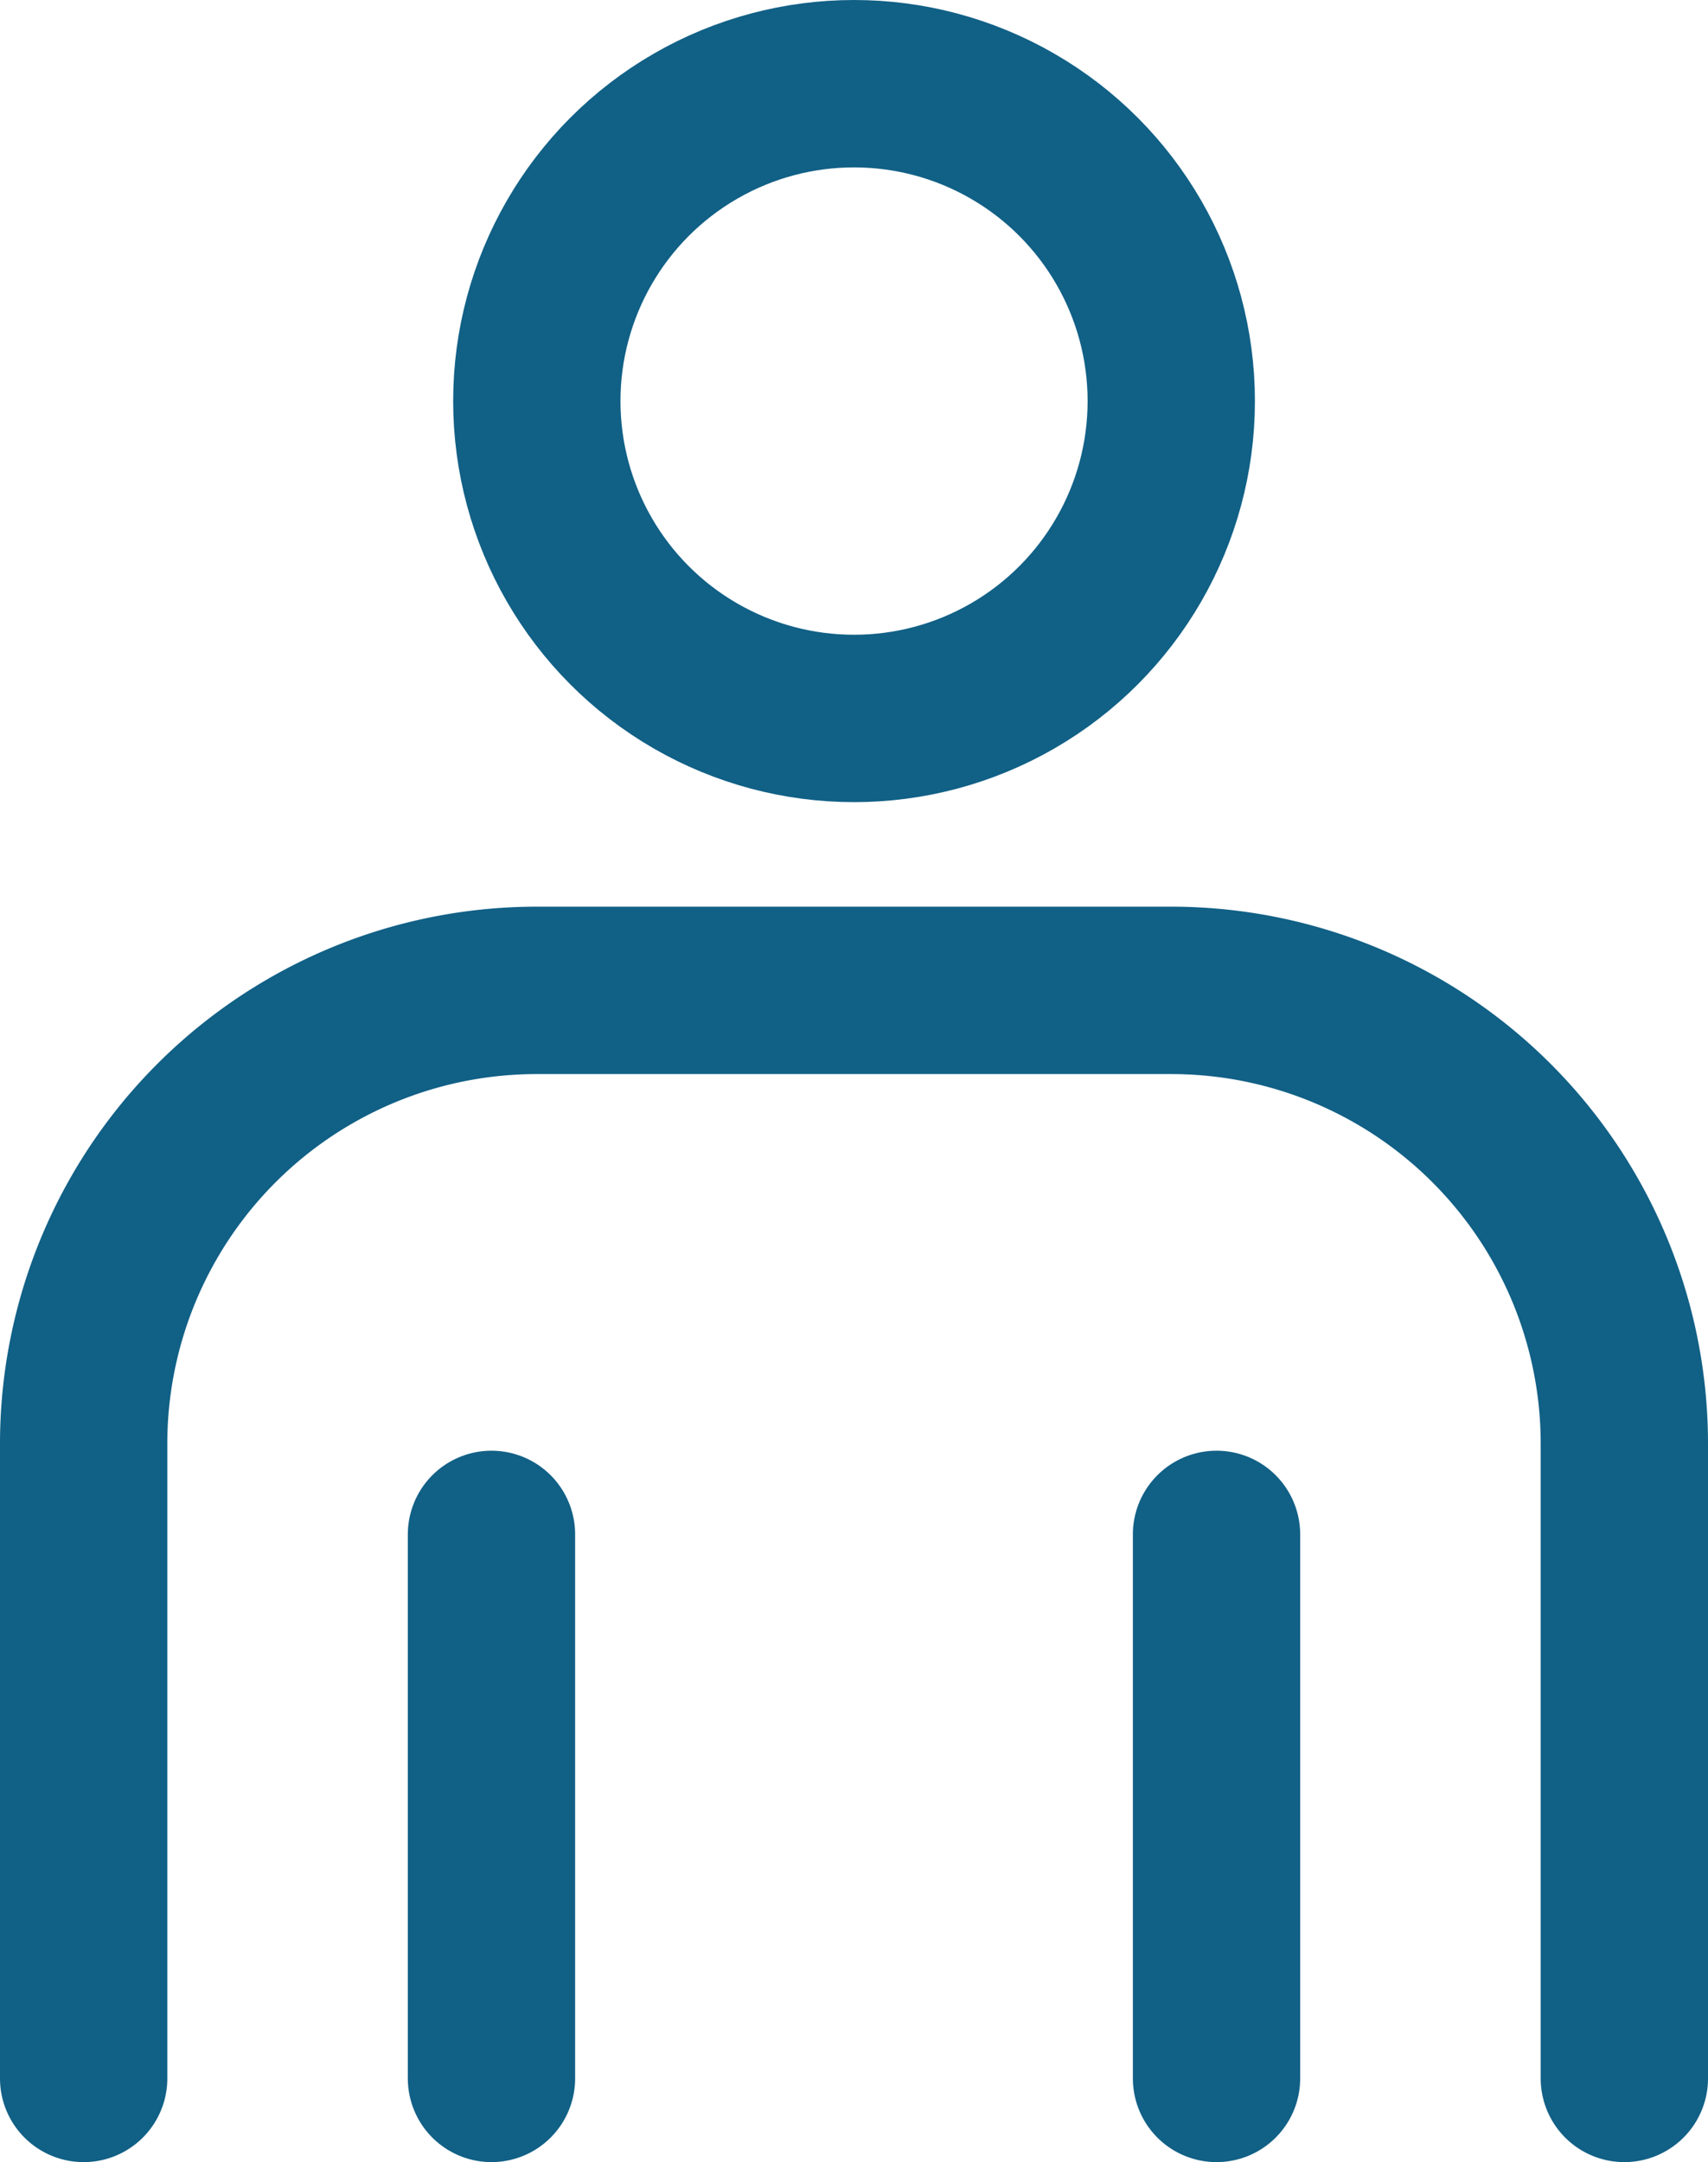
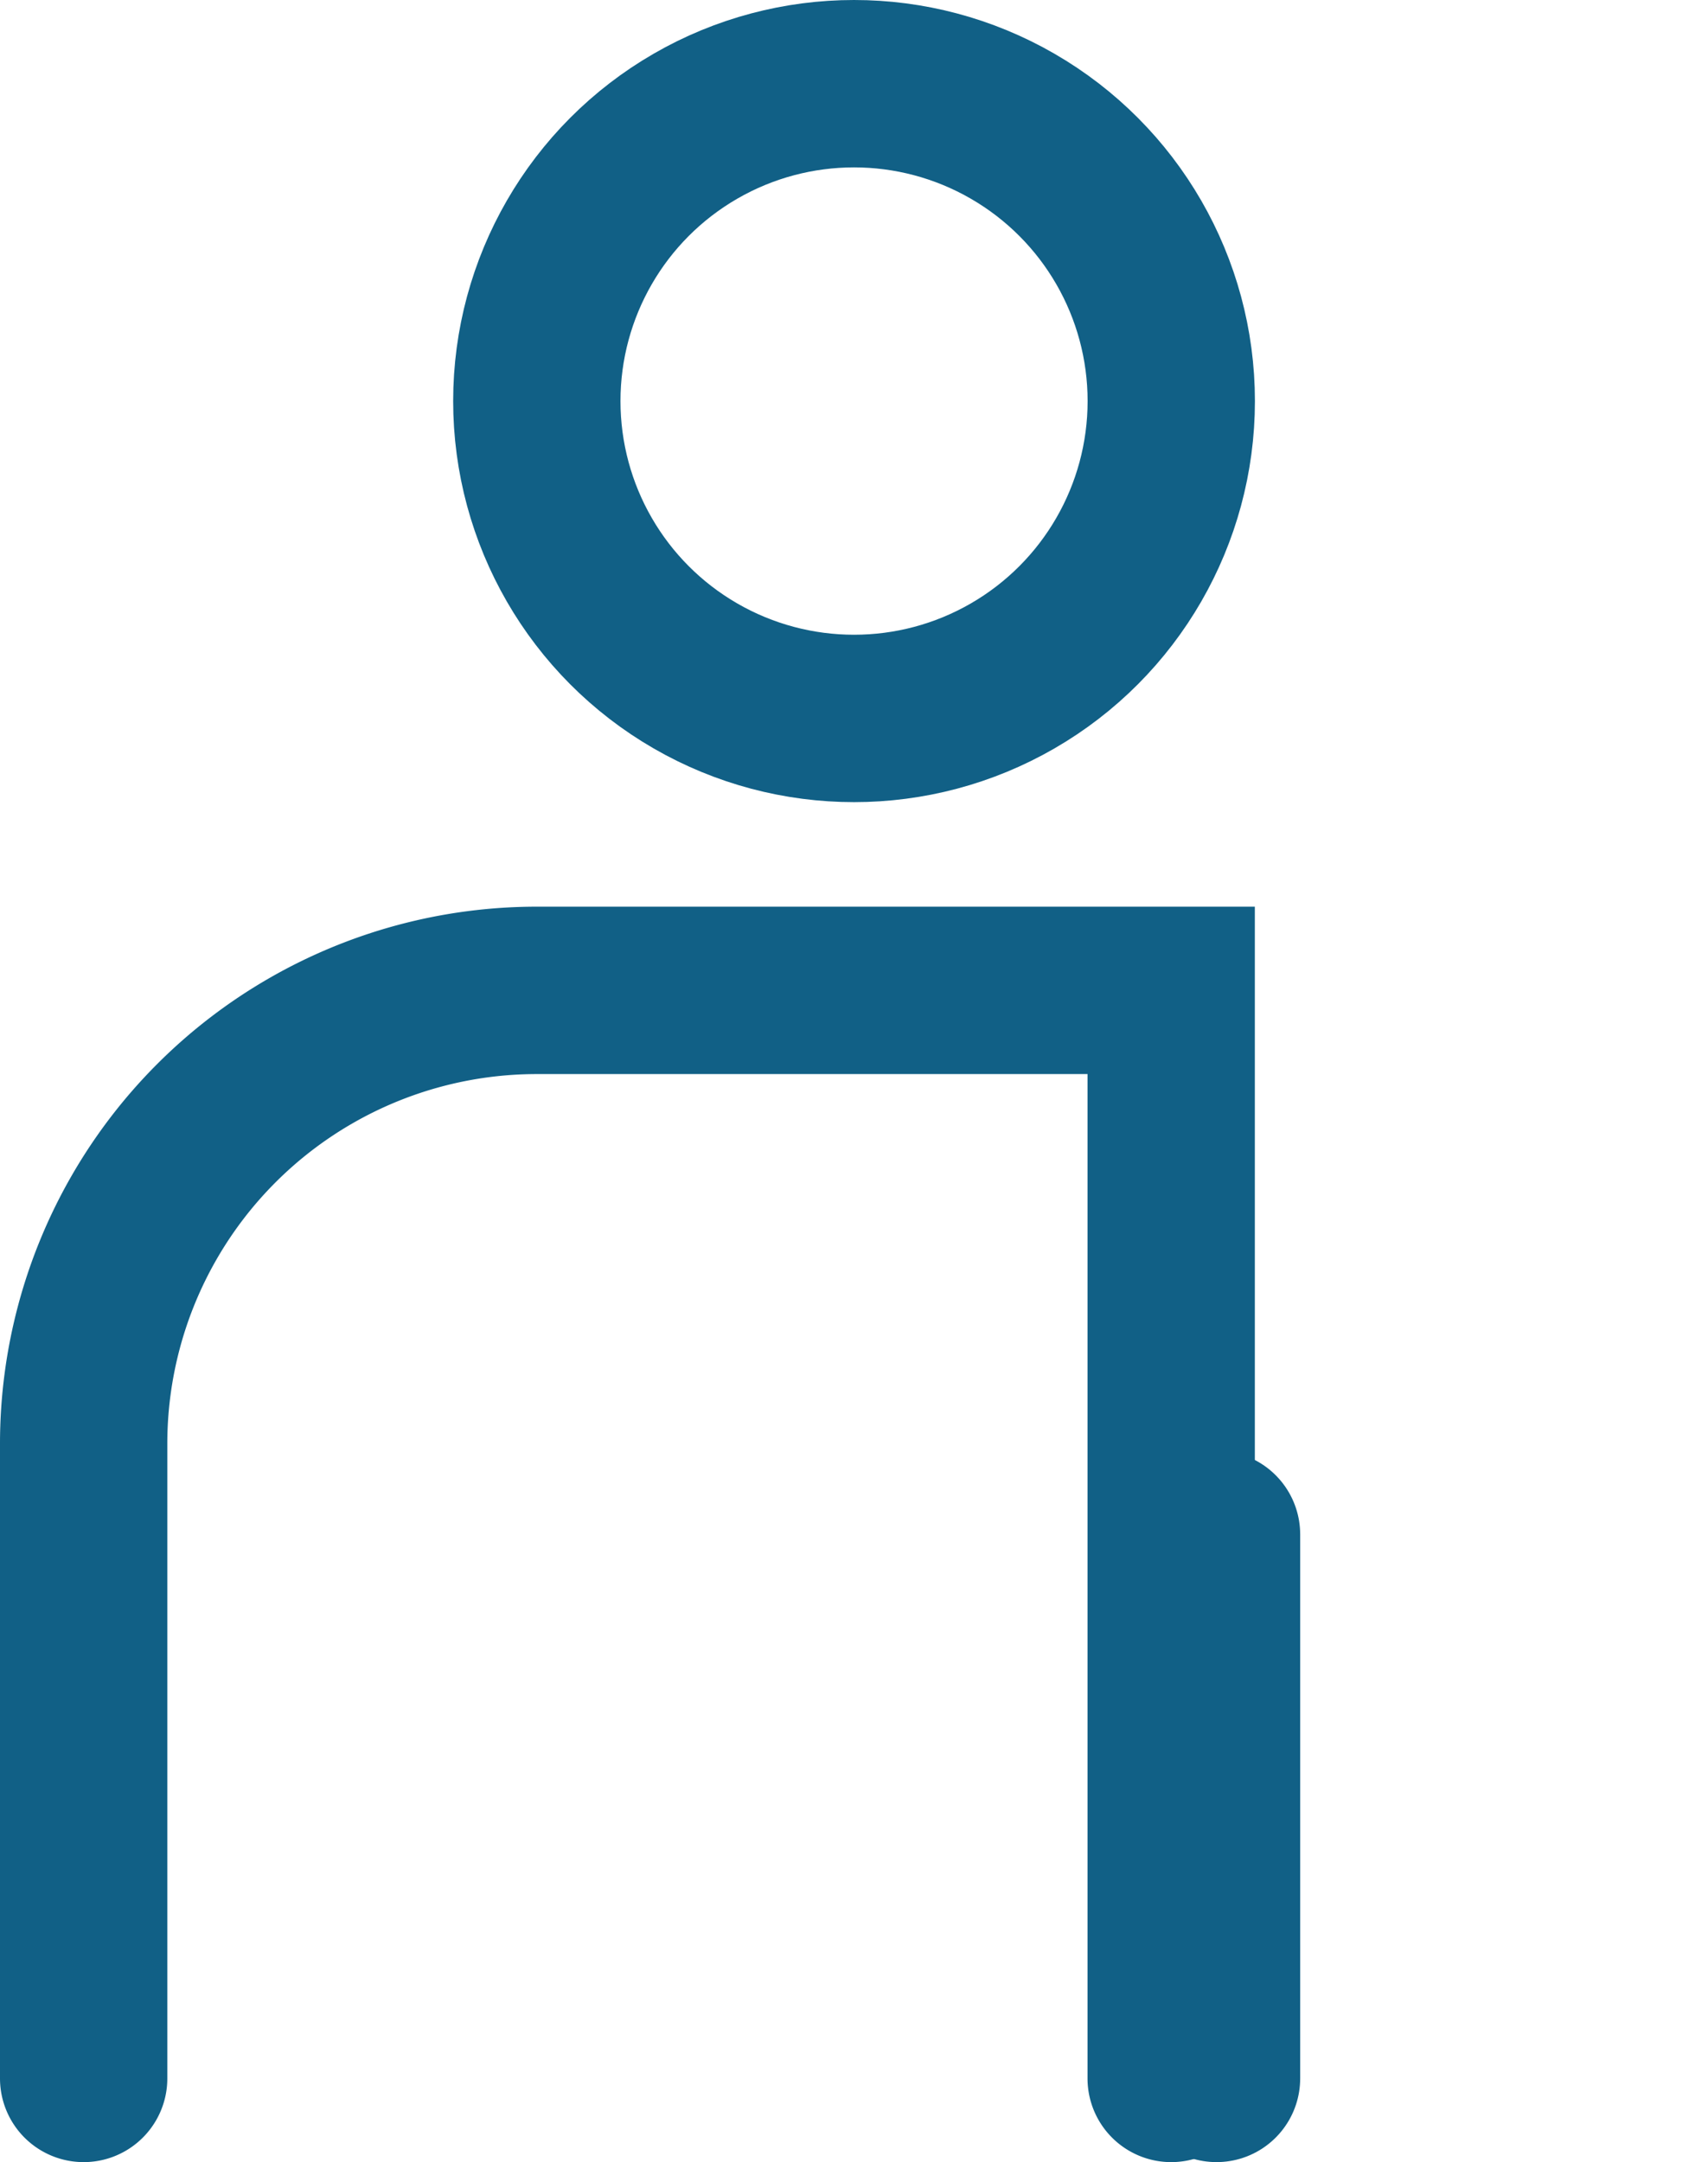
<svg xmlns="http://www.w3.org/2000/svg" width="20.417" height="25.833" viewBox="0 0 20.417 25.833">
  <g id="icon_data" transform="translate(1 1)">
    <circle id="楕円形_2" data-name="楕円形 2" cx="3.792" cy="3.792" r="3.792" transform="translate(5.417)" fill="none" stroke="#116086" stroke-miterlimit="10" stroke-width="2" />
-     <path id="パス_58" data-name="パス 58" d="M7,35V27.417A5.417,5.417,0,0,1,12.417,22H20a5.417,5.417,0,0,1,5.417,5.417V35" transform="translate(-7 -11.167)" fill="none" stroke="#116086" stroke-linecap="round" stroke-miterlimit="10" stroke-width="2" />
-     <line id="線_30" data-name="線 30" y2="6.5" transform="translate(4.875 17.333)" fill="none" stroke="#116086" stroke-linecap="round" stroke-miterlimit="10" stroke-width="2" />
+     <path id="パス_58" data-name="パス 58" d="M7,35V27.417A5.417,5.417,0,0,1,12.417,22H20V35" transform="translate(-7 -11.167)" fill="none" stroke="#116086" stroke-linecap="round" stroke-miterlimit="10" stroke-width="2" />
    <line id="線_31" data-name="線 31" y2="6.5" transform="translate(13.542 17.333)" fill="none" stroke="#116086" stroke-linecap="round" stroke-miterlimit="10" stroke-width="2" />
  </g>
</svg>